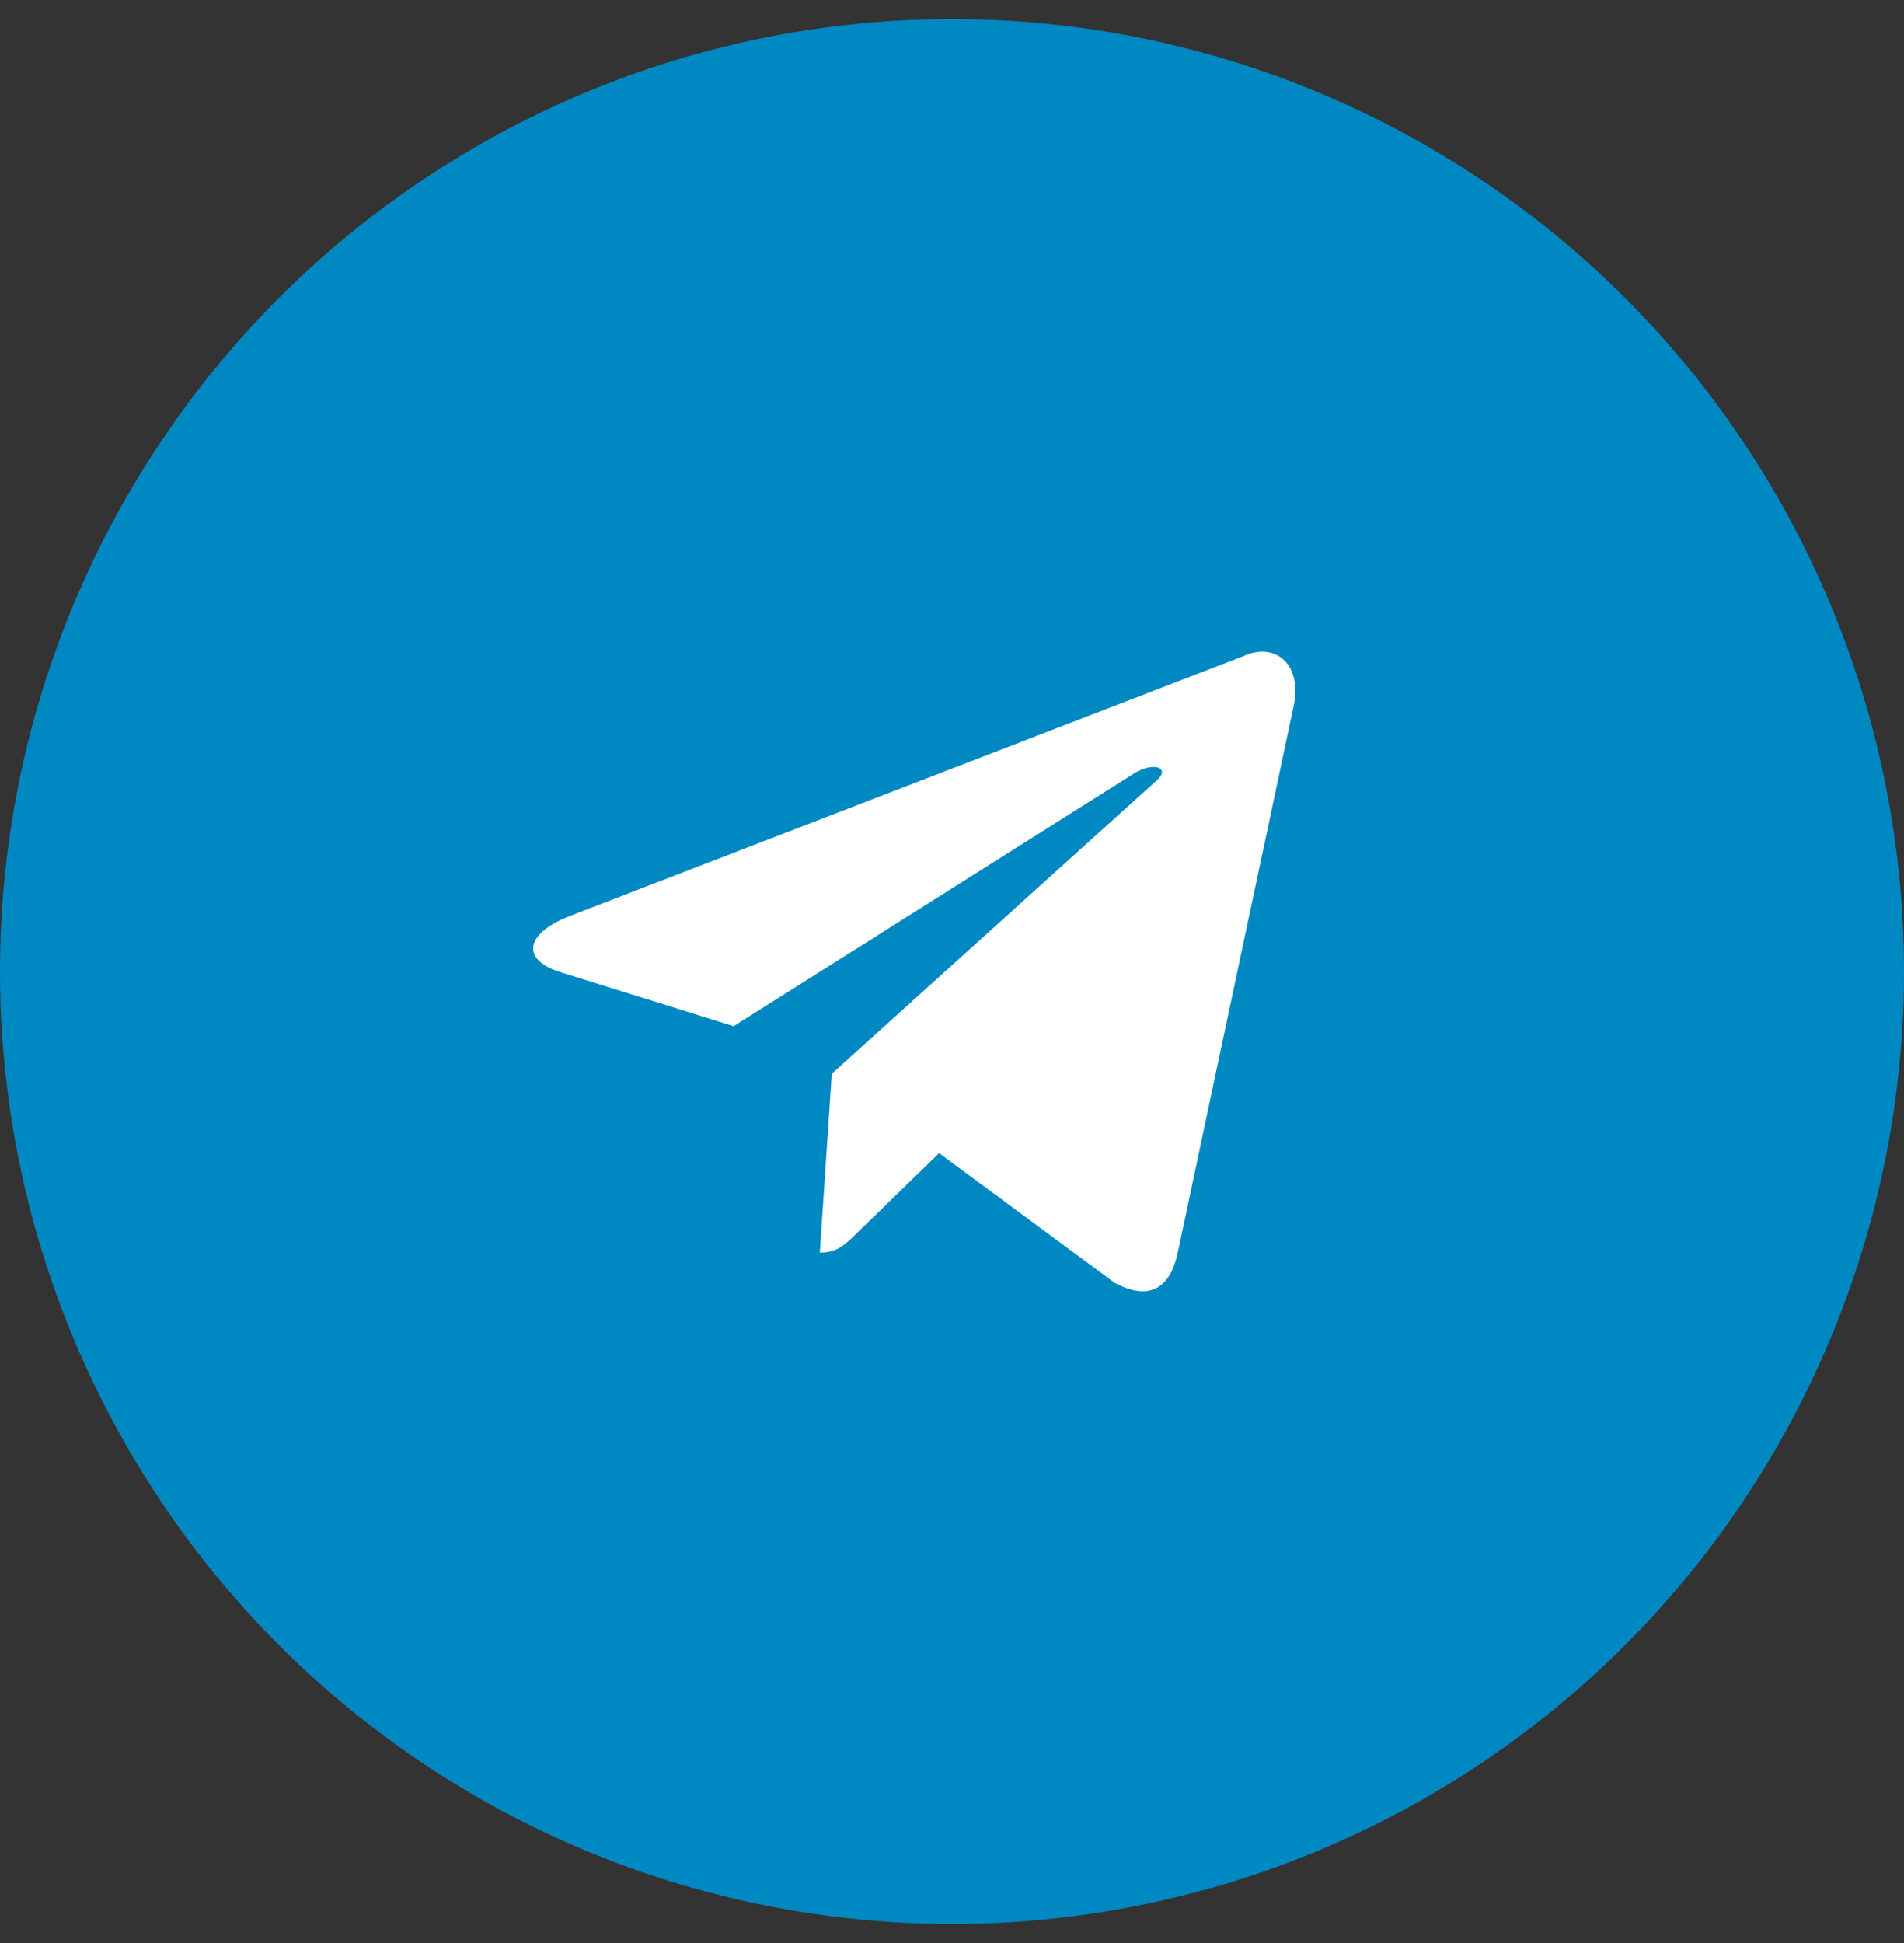
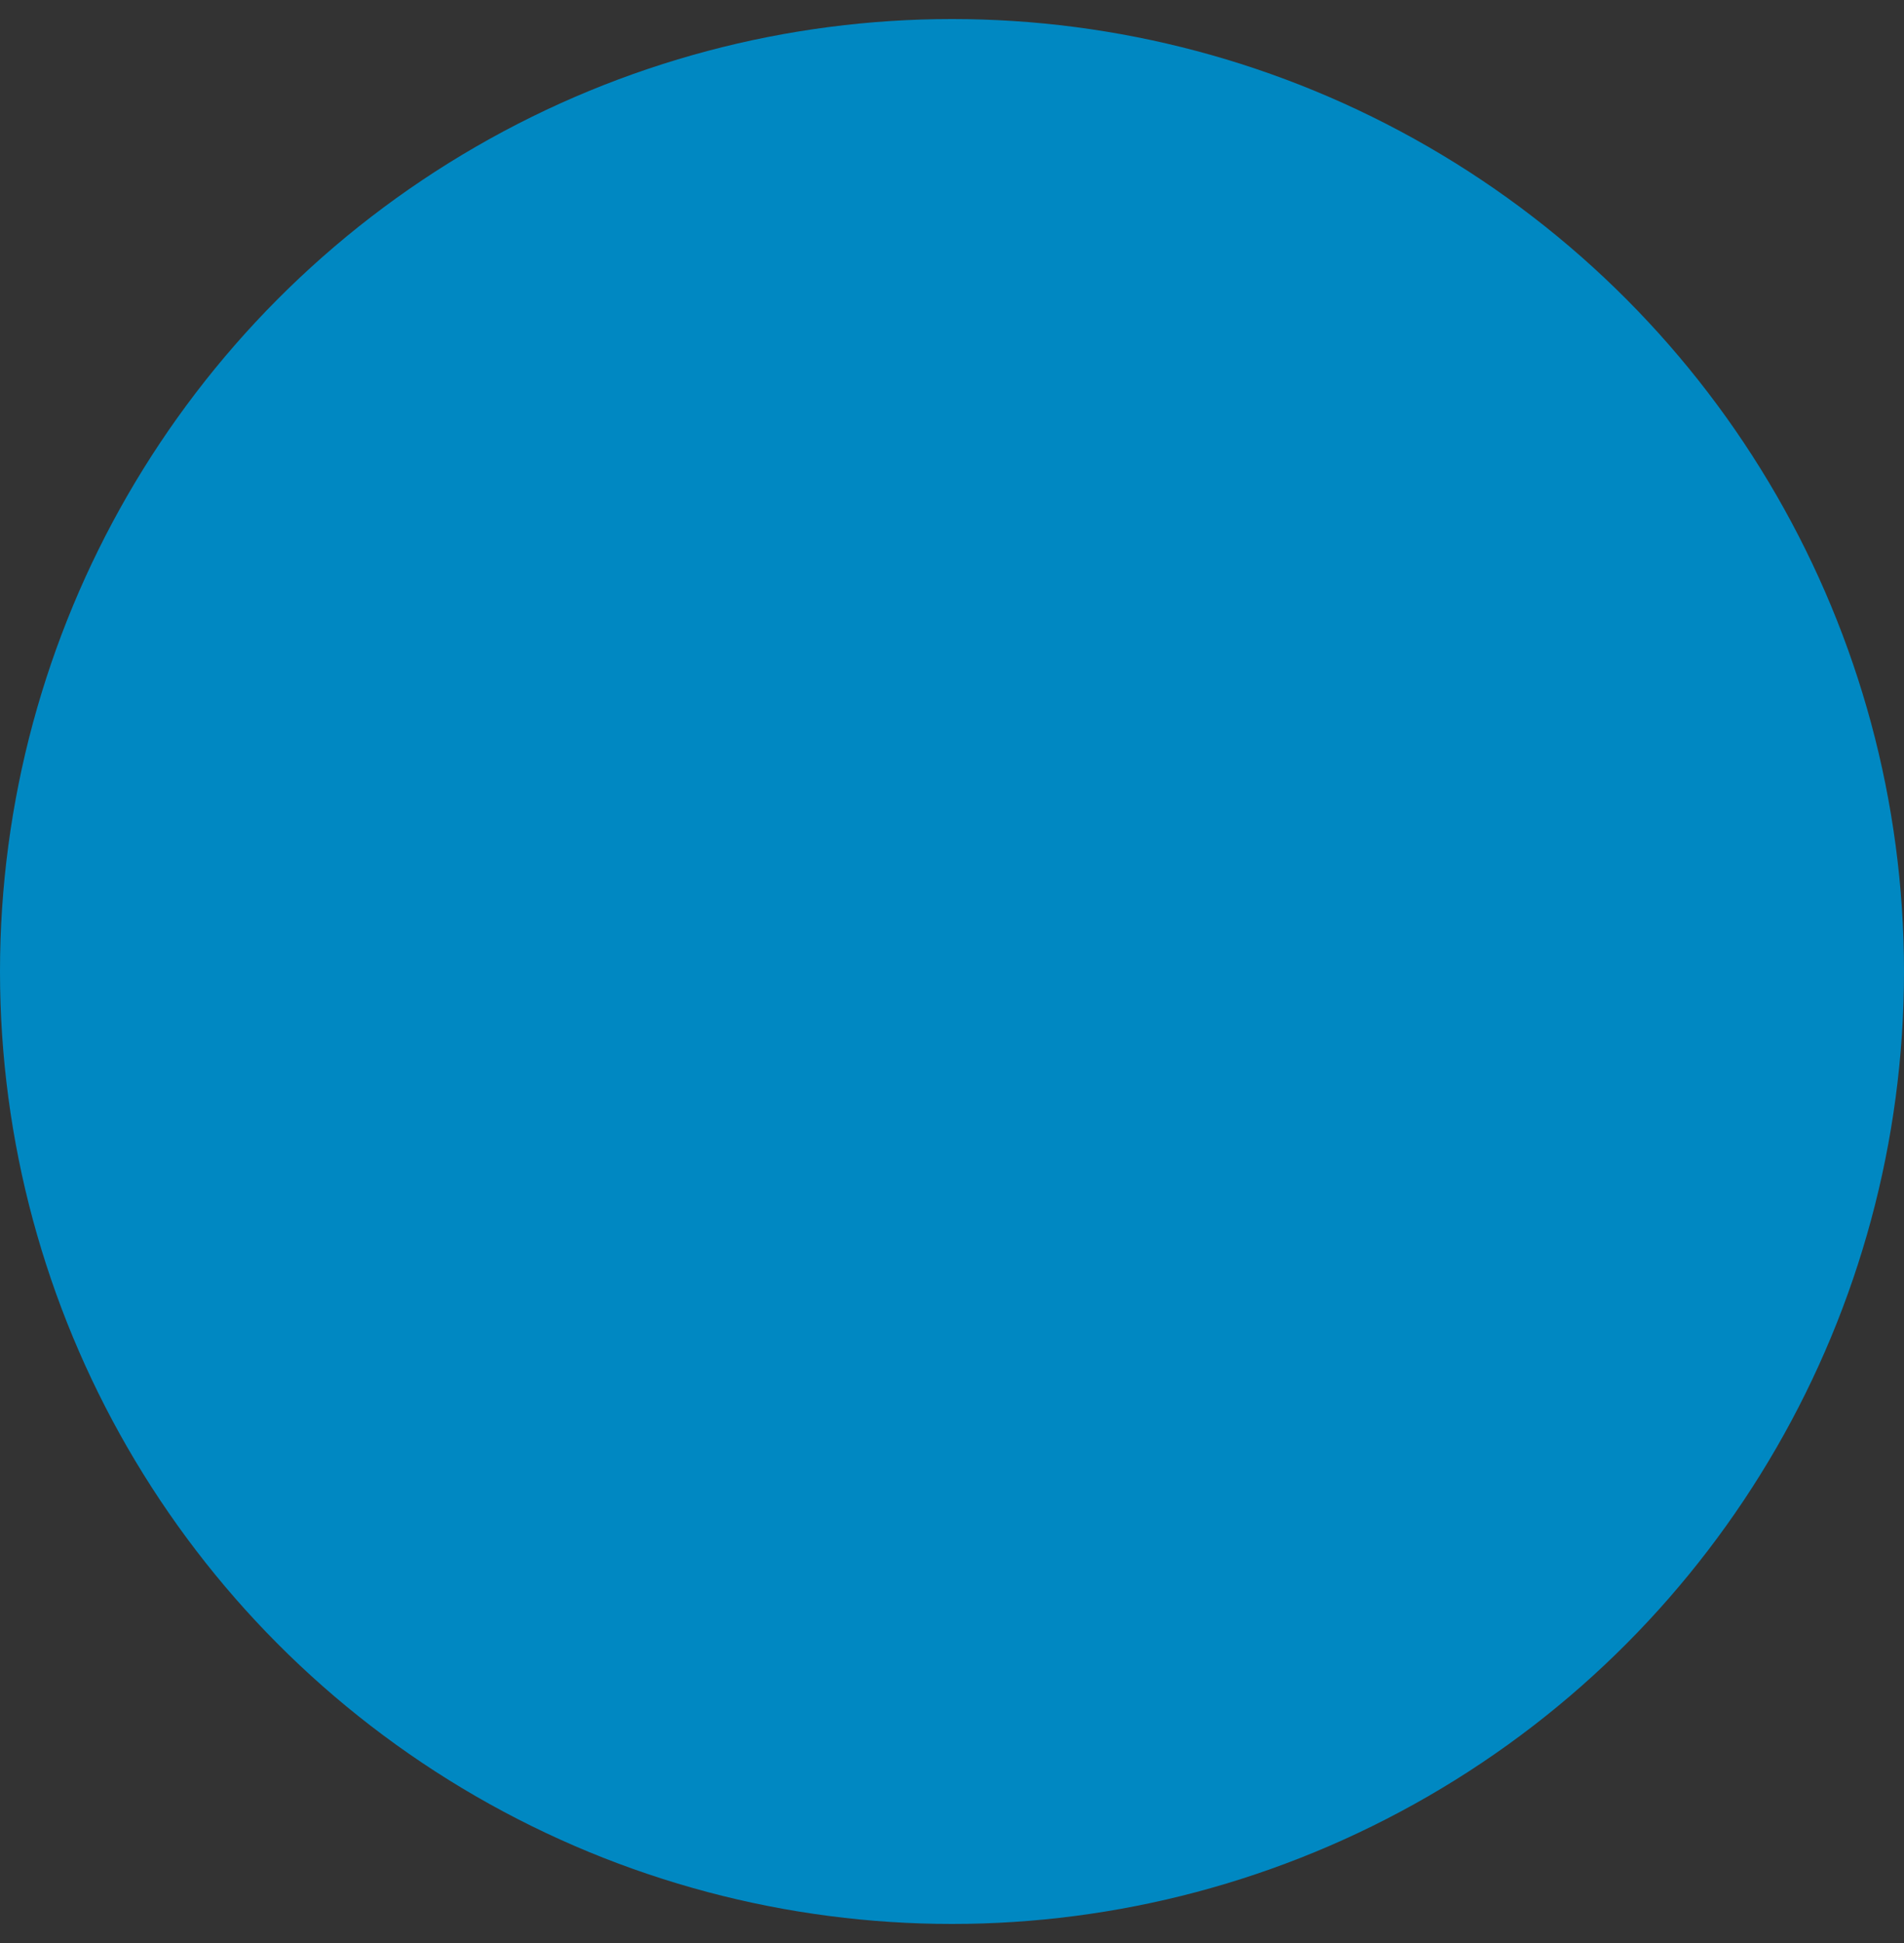
<svg xmlns="http://www.w3.org/2000/svg" width="50" height="51" viewBox="0 0 50 51" fill="none">
  <rect x="0" y="0" width="50" height="51" fill="#333333" stroke="none" />
  <circle cx="25" cy="25.5" r="25" fill="#0088C2" />
-   <path d="M32.665 17.217L14.935 24.054C13.725 24.54 13.732 25.215 14.713 25.516L19.265 26.936L29.797 20.291C30.295 19.988 30.75 20.151 30.376 20.483L21.843 28.184H21.841L21.843 28.185L21.529 32.877C21.989 32.877 22.192 32.666 22.45 32.417L24.661 30.267L29.26 33.664C30.108 34.131 30.717 33.891 30.928 32.879L33.947 18.651C34.256 17.412 33.474 16.851 32.665 17.217Z" fill="white" />
</svg>